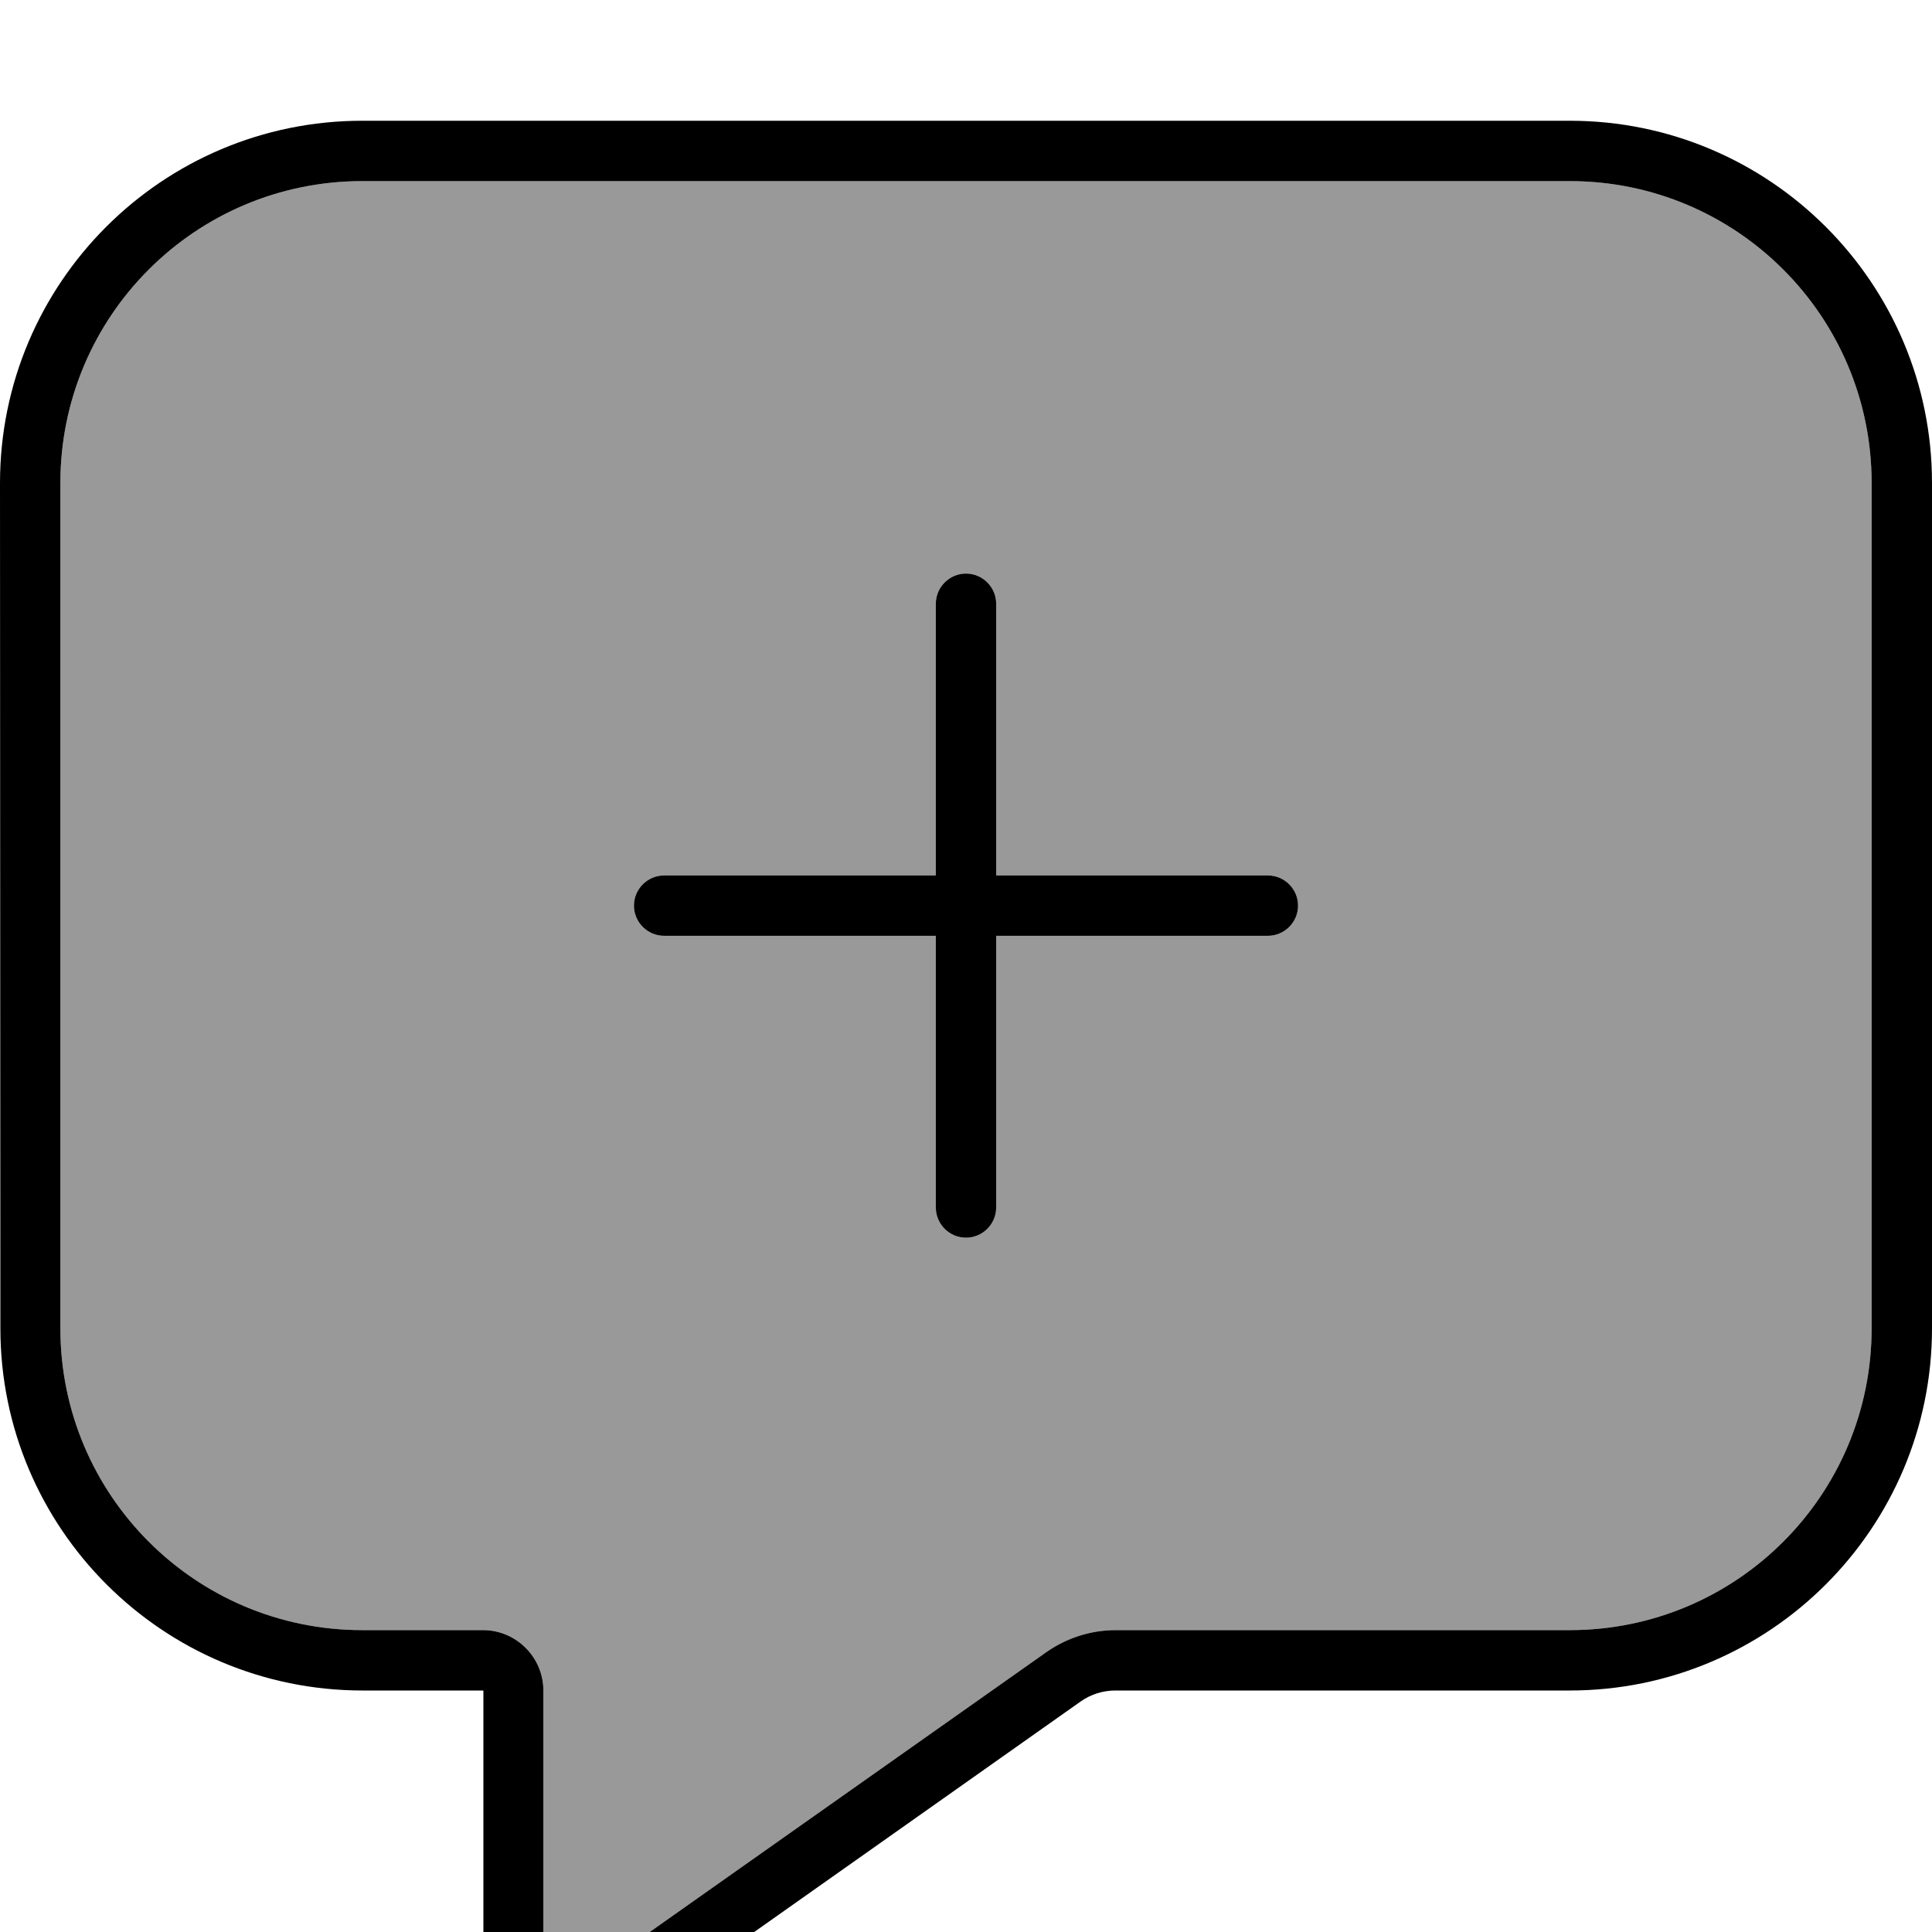
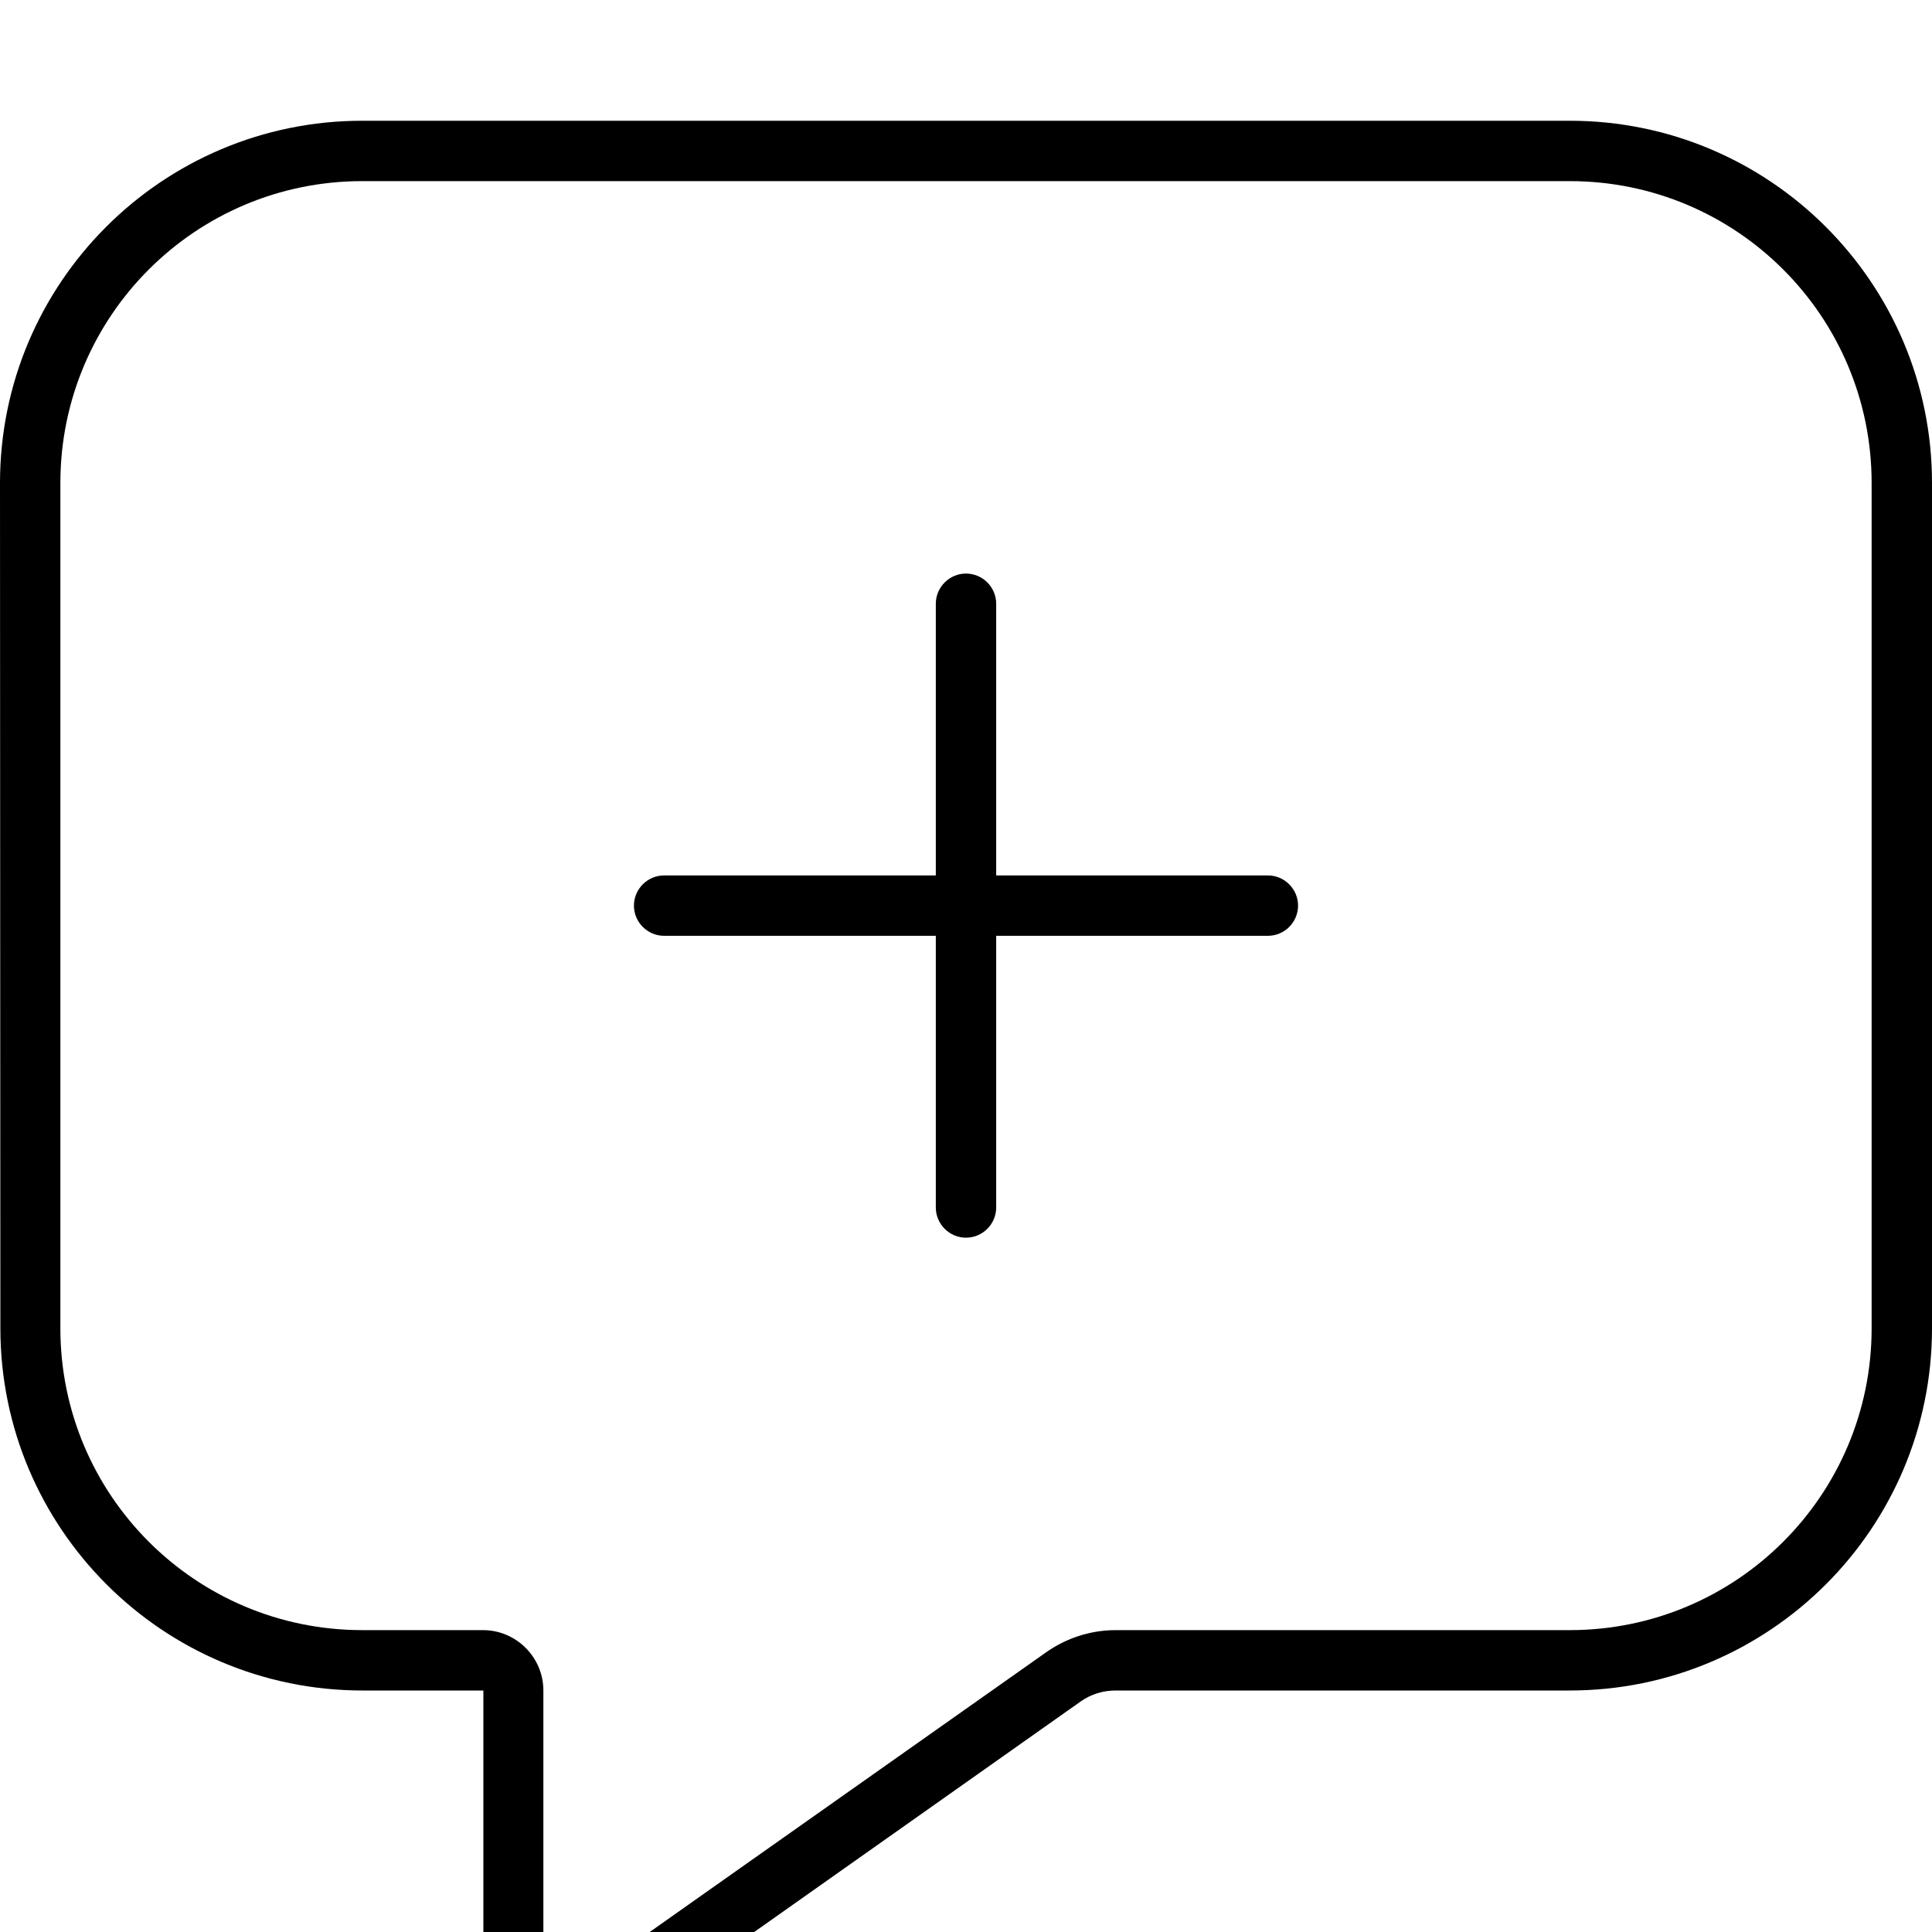
<svg xmlns="http://www.w3.org/2000/svg" viewBox="0 0 512 512">
-   <path style="fill:currentColor;opacity:.4" d="M16 128l0 224c0 44.2 35.8 80 80 80l32 0c8.8 0 16 7.2 16 16l0 75.9c0 2.3 2 4 4.1 4.1 .8 0 1.7-.2 2.4-.7 3.3-2.3 6.3-4.5 9.1-6.4l.4-.3c6.7-4.7 30.4-21.5 117.2-82.7 5.4-3.8 11.8-5.9 18.5-5.9L416 432c44.2 0 80-35.8 80-80l0-224c0-44.2-35.8-80-80-80L96 48c-44.2 0-80 35.8-80 80zM168 240c0-4.4 3.6-8 8-8l72 0 0-72c0-4.4 3.6-8 8-8s8 3.6 8 8l0 72 72 0c4.4 0 8 3.6 8 8s-3.6 8-8 8l-72 0 0 72c0 4.4-3.6 8-8 8s-8-3.6-8-8l0-72-72 0c-4.4 0-8-3.6-8-8z" />
  <path style="fill:currentColor;opacity:1" d="M144 448l0 75.9c0 2.3 2 4 4.1 4.1 .8 0 1.7-.2 2.4-.7 3.3-2.3 6.3-4.5 9.1-6.4l.4-.3c6.7-4.7 30.4-21.5 117.2-82.7 5.4-3.8 11.8-5.9 18.5-5.9L416 432c44.2 0 80-35.8 80-80l0-224c0-44.2-35.8-80-80-80L96 48c-44.2 0-80 35.8-80 80l0 224c0 44.2 35.8 80 80 80l32 0c8.8 0 16 7.2 16 16zM0 128C0 75 43 32 96 32l320 0c53 0 96 43 96 96l0 224c0 53-43 96-96 96l-120.4 0c-3.3 0-6.5 1-9.2 2.9L159.8 540.3c-3.4 2.4-7.5 3.7-11.6 3.7-11.1 0-20.1-9-20.1-20.1l0-75.9-32 0c-53 0-96-43-96-96L0 128zm256 24c4.4 0 8 3.6 8 8l0 72 72 0c4.4 0 8 3.6 8 8s-3.6 8-8 8l-72 0 0 72c0 4.4-3.6 8-8 8s-8-3.6-8-8l0-72-72 0c-4.4 0-8-3.6-8-8s3.6-8 8-8l72 0 0-72c0-4.4 3.6-8 8-8z" />
</svg>